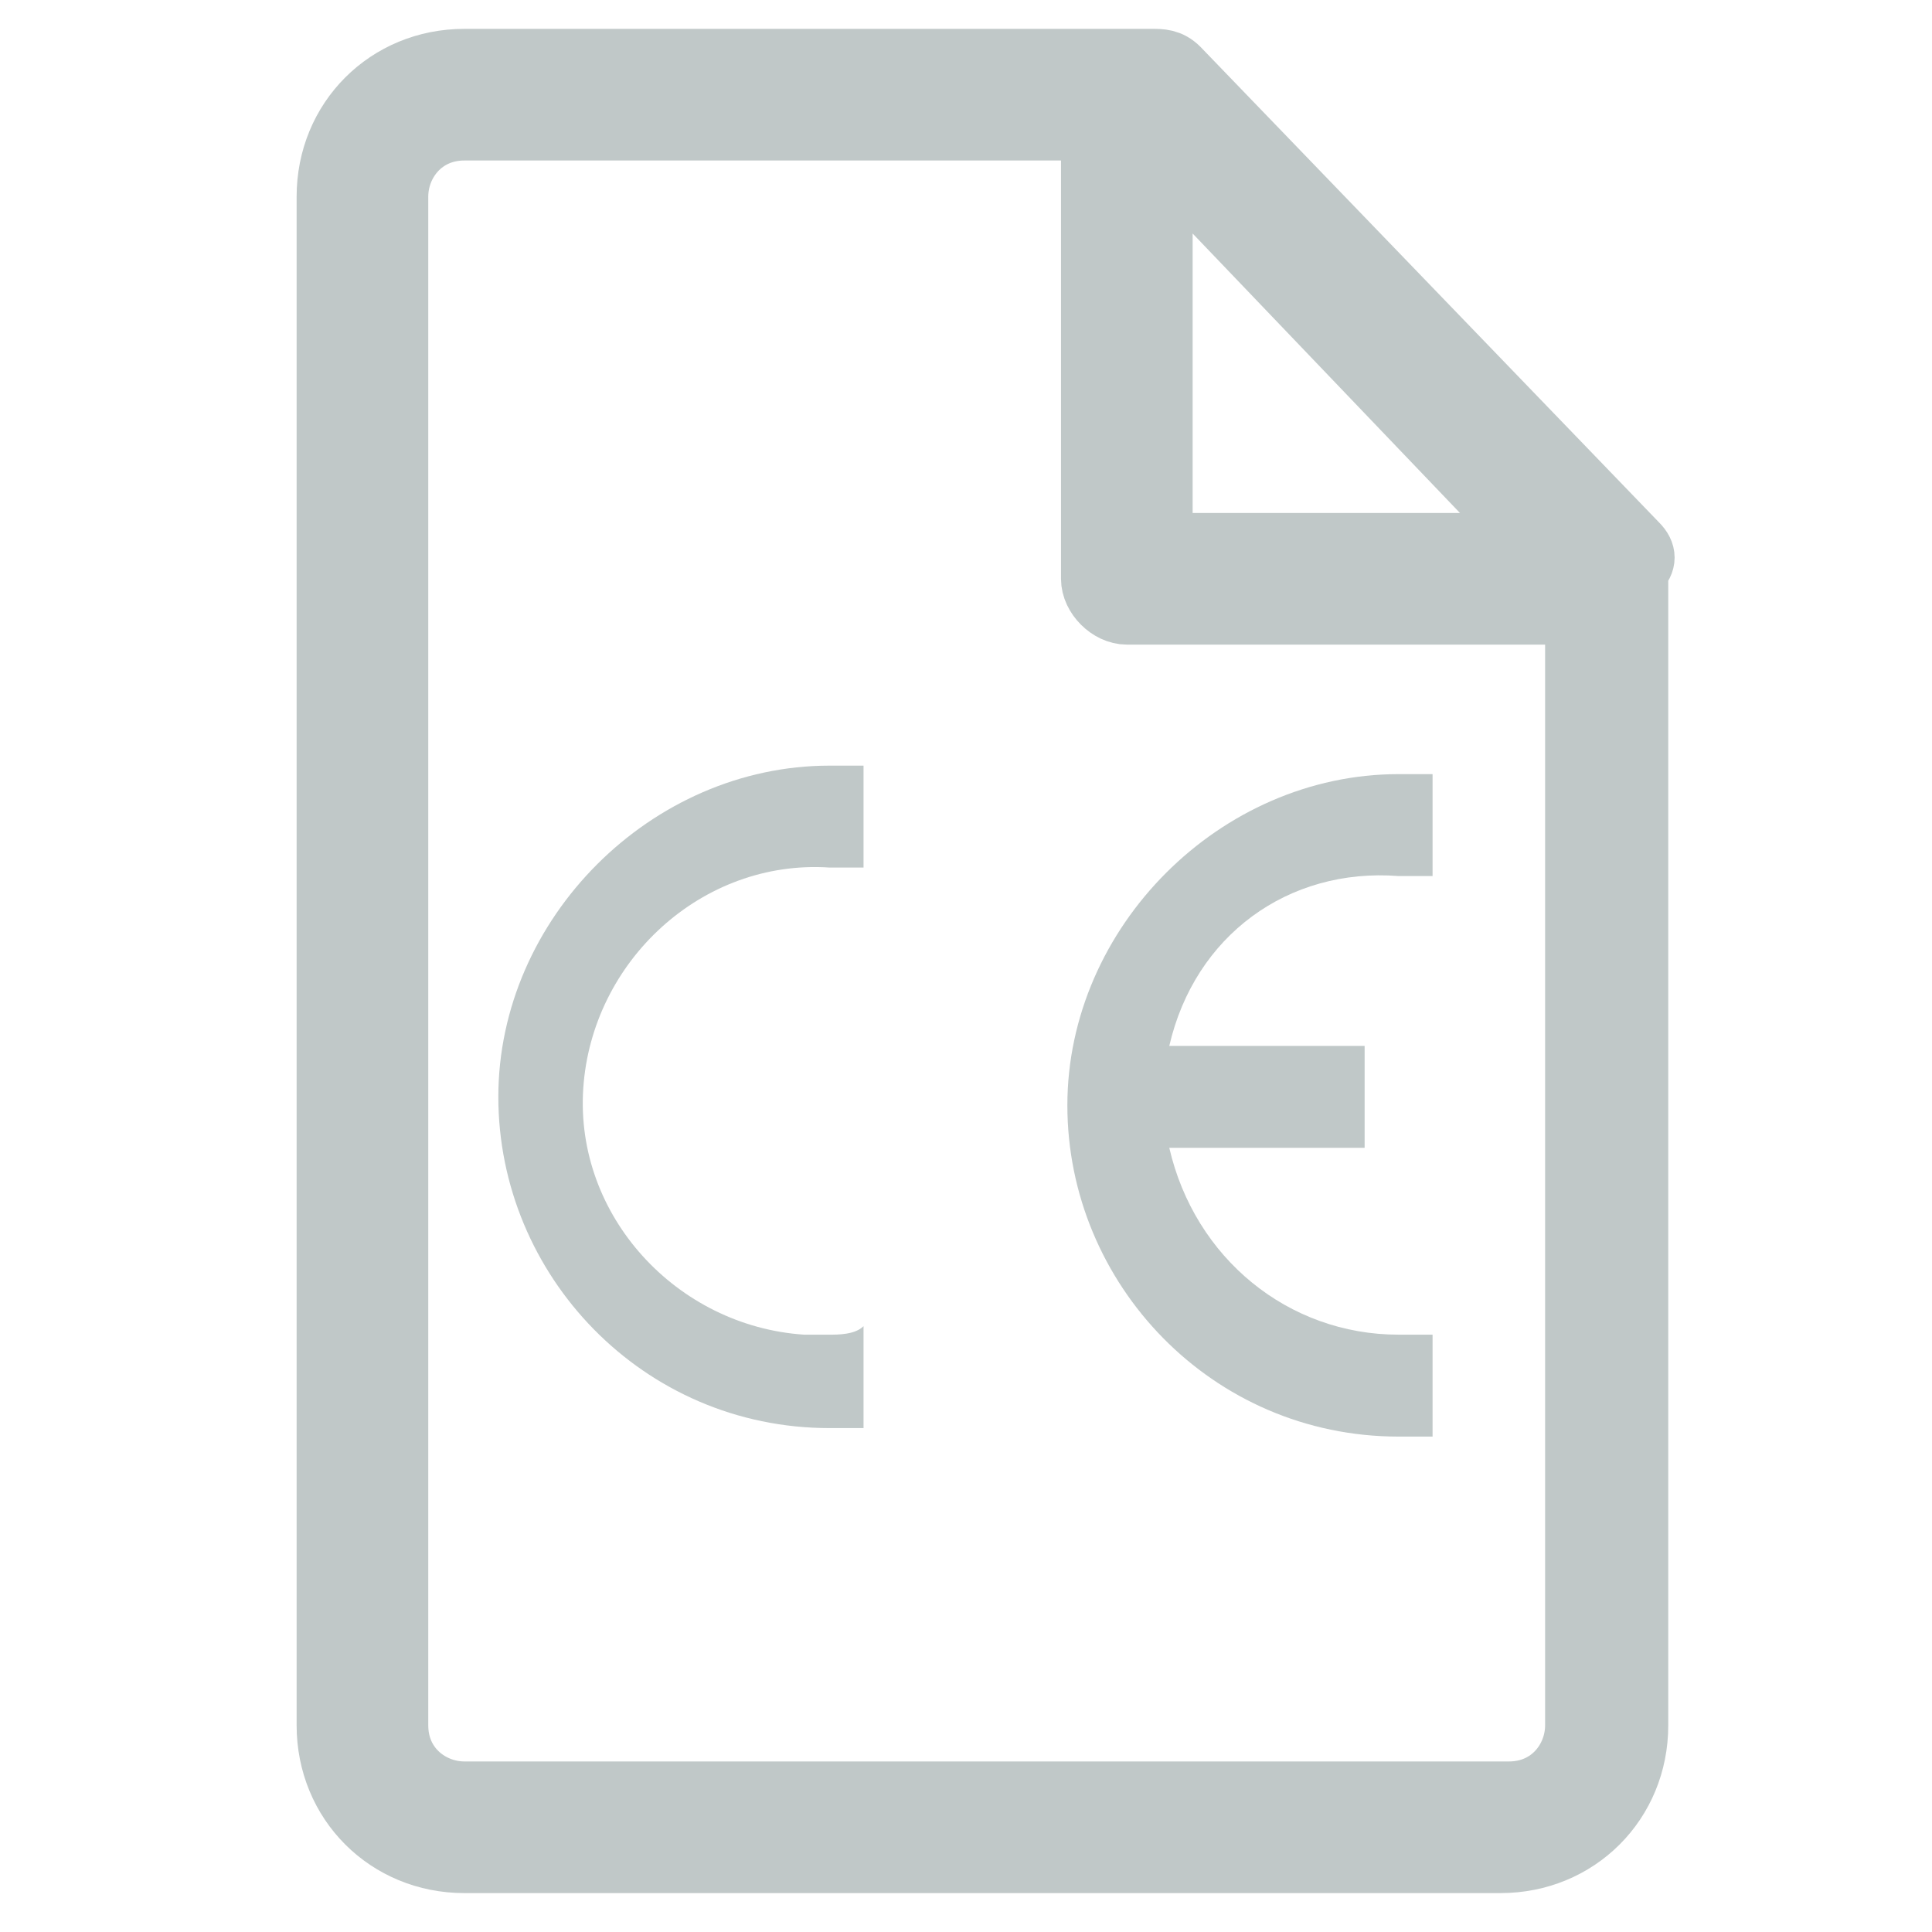
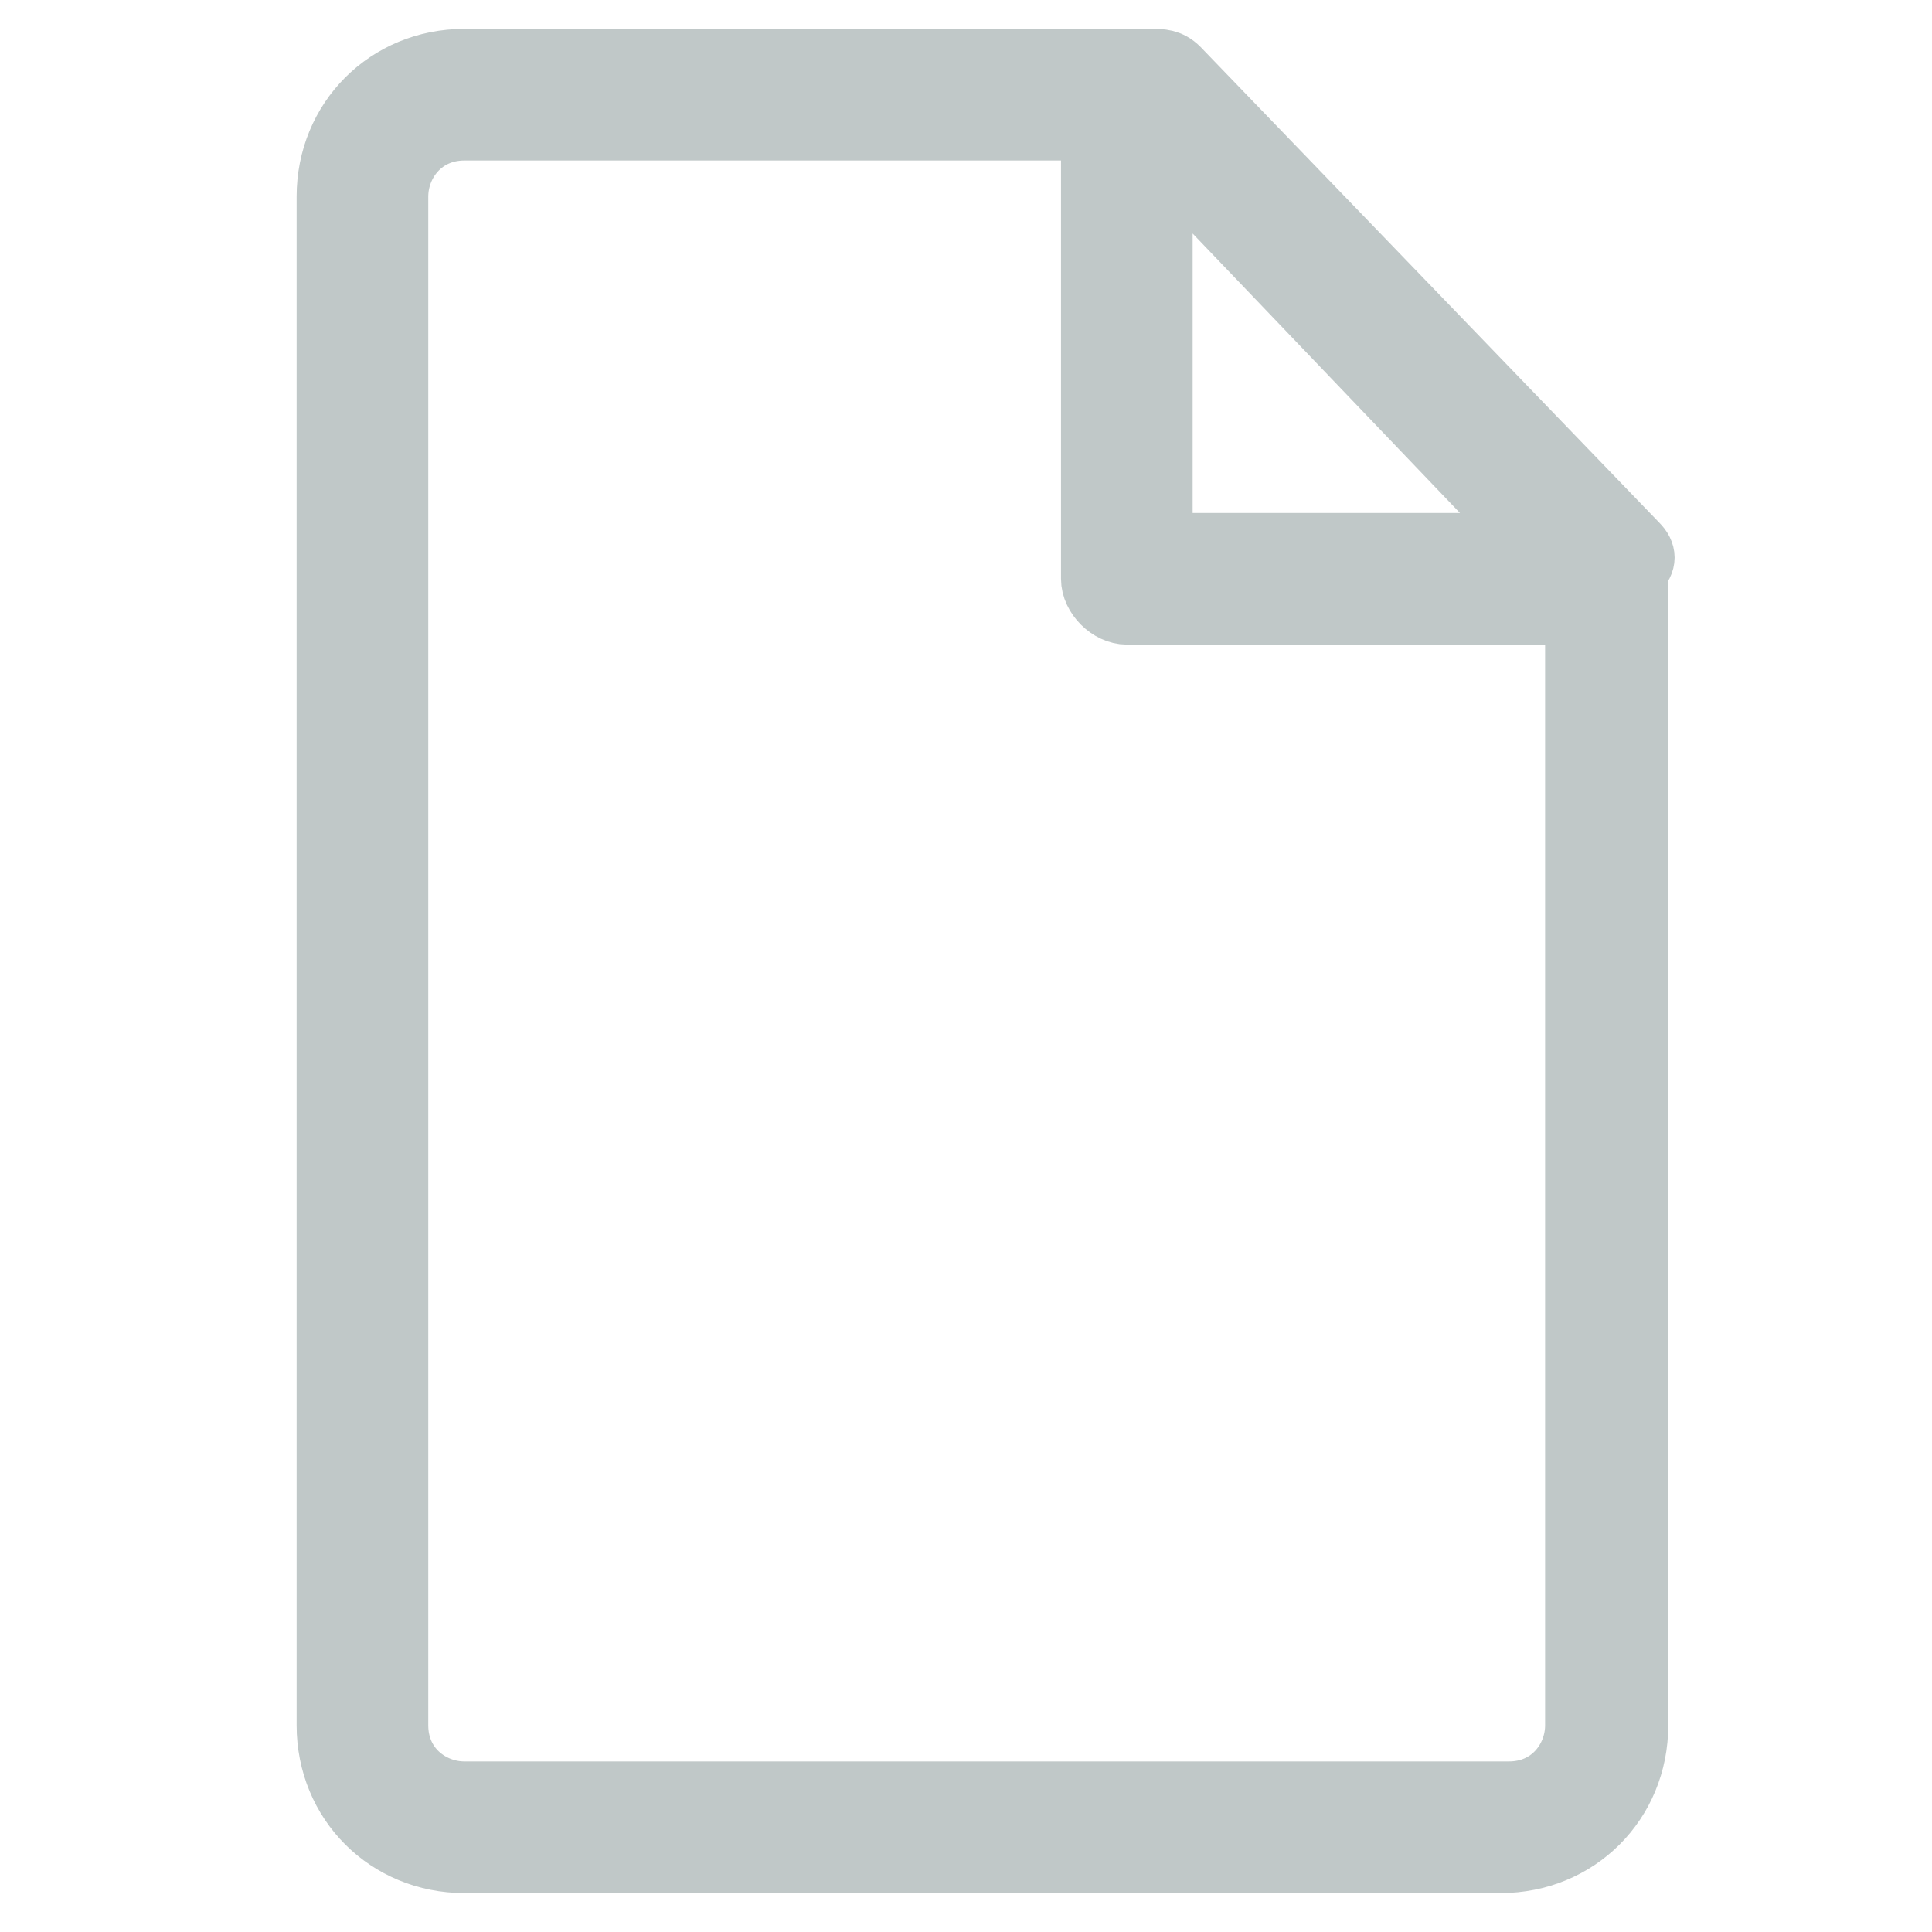
<svg xmlns="http://www.w3.org/2000/svg" viewBox="0 0 25 25" width="25" height="25" style="enable-background:new 0 0 190 40;">
  <defs>
    <style type="text/css">
	.st0{enable-background:new    ;}
	.st1{fill:#04263E;}
	.st2{fill:none;stroke:#04263E;stroke-width:0.25;stroke-miterlimit:10;}
	.st3{fill-rule:evenodd;clip-rule:evenodd;fill:#04263E;}
	.st4{fill:#04263E;stroke:#04263E;stroke-width:0.75;stroke-miterlimit:10;}
</style>
  </defs>
  <g transform="matrix(1.099, 0, 0, 1.099, -17.29, -9.545)">
-     <path class="st3" d="M 25.9 24.3 L 25.9 25.5 C 25.8 25.5 25.6 25.5 25.5 25.5 C 23.3 25.5 21.6 23.7 21.6 21.6 C 21.6 19.5 23.4 17.7 25.5 17.7 C 25.5 17.7 25.5 17.7 25.5 17.7 L 25.9 17.7 L 25.9 18.9 C 25.8 18.9 25.6 18.9 25.5 18.9 C 24 18.8 22.7 20 22.6 21.5 C 22.5 23 23.7 24.3 25.2 24.4 C 25.3 24.4 25.4 24.4 25.5 24.4 C 25.6 24.4 25.8 24.4 25.9 24.3 Z" style="fill: rgb(192, 200, 200); paint-order: fill; fill-rule: nonzero;" />
-     <path class="st3" d="M 29.5 21 L 31.8 21 L 31.8 22.2 L 29.5 22.2 C 29.8 23.5 30.9 24.4 32.2 24.4 C 32.3 24.4 32.5 24.4 32.6 24.4 L 32.6 25.6 C 32.5 25.6 32.3 25.6 32.2 25.6 C 30 25.6 28.3 23.8 28.3 21.7 C 28.3 19.6 30.1 17.8 32.2 17.8 C 32.2 17.8 32.2 17.8 32.2 17.8 L 32.6 17.8 L 32.6 19 C 32.5 19 32.3 19 32.2 19 C 30.9 18.9 29.8 19.7 29.5 21 Z" style="fill: rgb(192, 200, 200); paint-order: fill; fill-rule: nonzero;" />
    <path class="st4" d="M 35 15.1 L 29.6 9.5 C 29.5 9.4 29.4 9.4 29.3 9.4 L 21.2 9.4 C 20.3 9.4 19.6 10.1 19.6 11 C 19.6 11 19.6 11 19.6 11 L 19.6 29 C 19.6 29.9 20.3 30.6 21.2 30.6 C 21.2 30.6 21.2 30.6 21.2 30.6 L 33.4 30.6 C 34.3 30.6 35 29.9 35 29 C 35 29 35 29 35 29 L 35 15.4 C 35.1 15.3 35.1 15.2 35 15.1 C 35 15.1 35 15.1 35 15.1 Z M 29.4 10.5 L 33.8 15.1 L 29.4 15.1 L 29.4 10.5 Z M 34.3 29 C 34.3 29.4 34 29.8 33.5 29.8 C 33.5 29.8 33.5 29.8 33.5 29.8 L 21.2 29.8 C 20.8 29.8 20.4 29.5 20.4 29 C 20.4 29 20.4 29 20.4 29 L 20.4 11 C 20.4 10.6 20.7 10.2 21.2 10.2 C 21.2 10.2 21.2 10.2 21.2 10.2 L 28.6 10.2 L 28.6 15.5 C 28.6 15.7 28.8 15.9 29 15.9 L 34.3 15.9 L 34.3 29 Z" style="fill: rgb(192, 200, 200); paint-order: fill; fill-rule: nonzero; stroke: rgb(192, 200, 200);" />
  </g>
</svg>